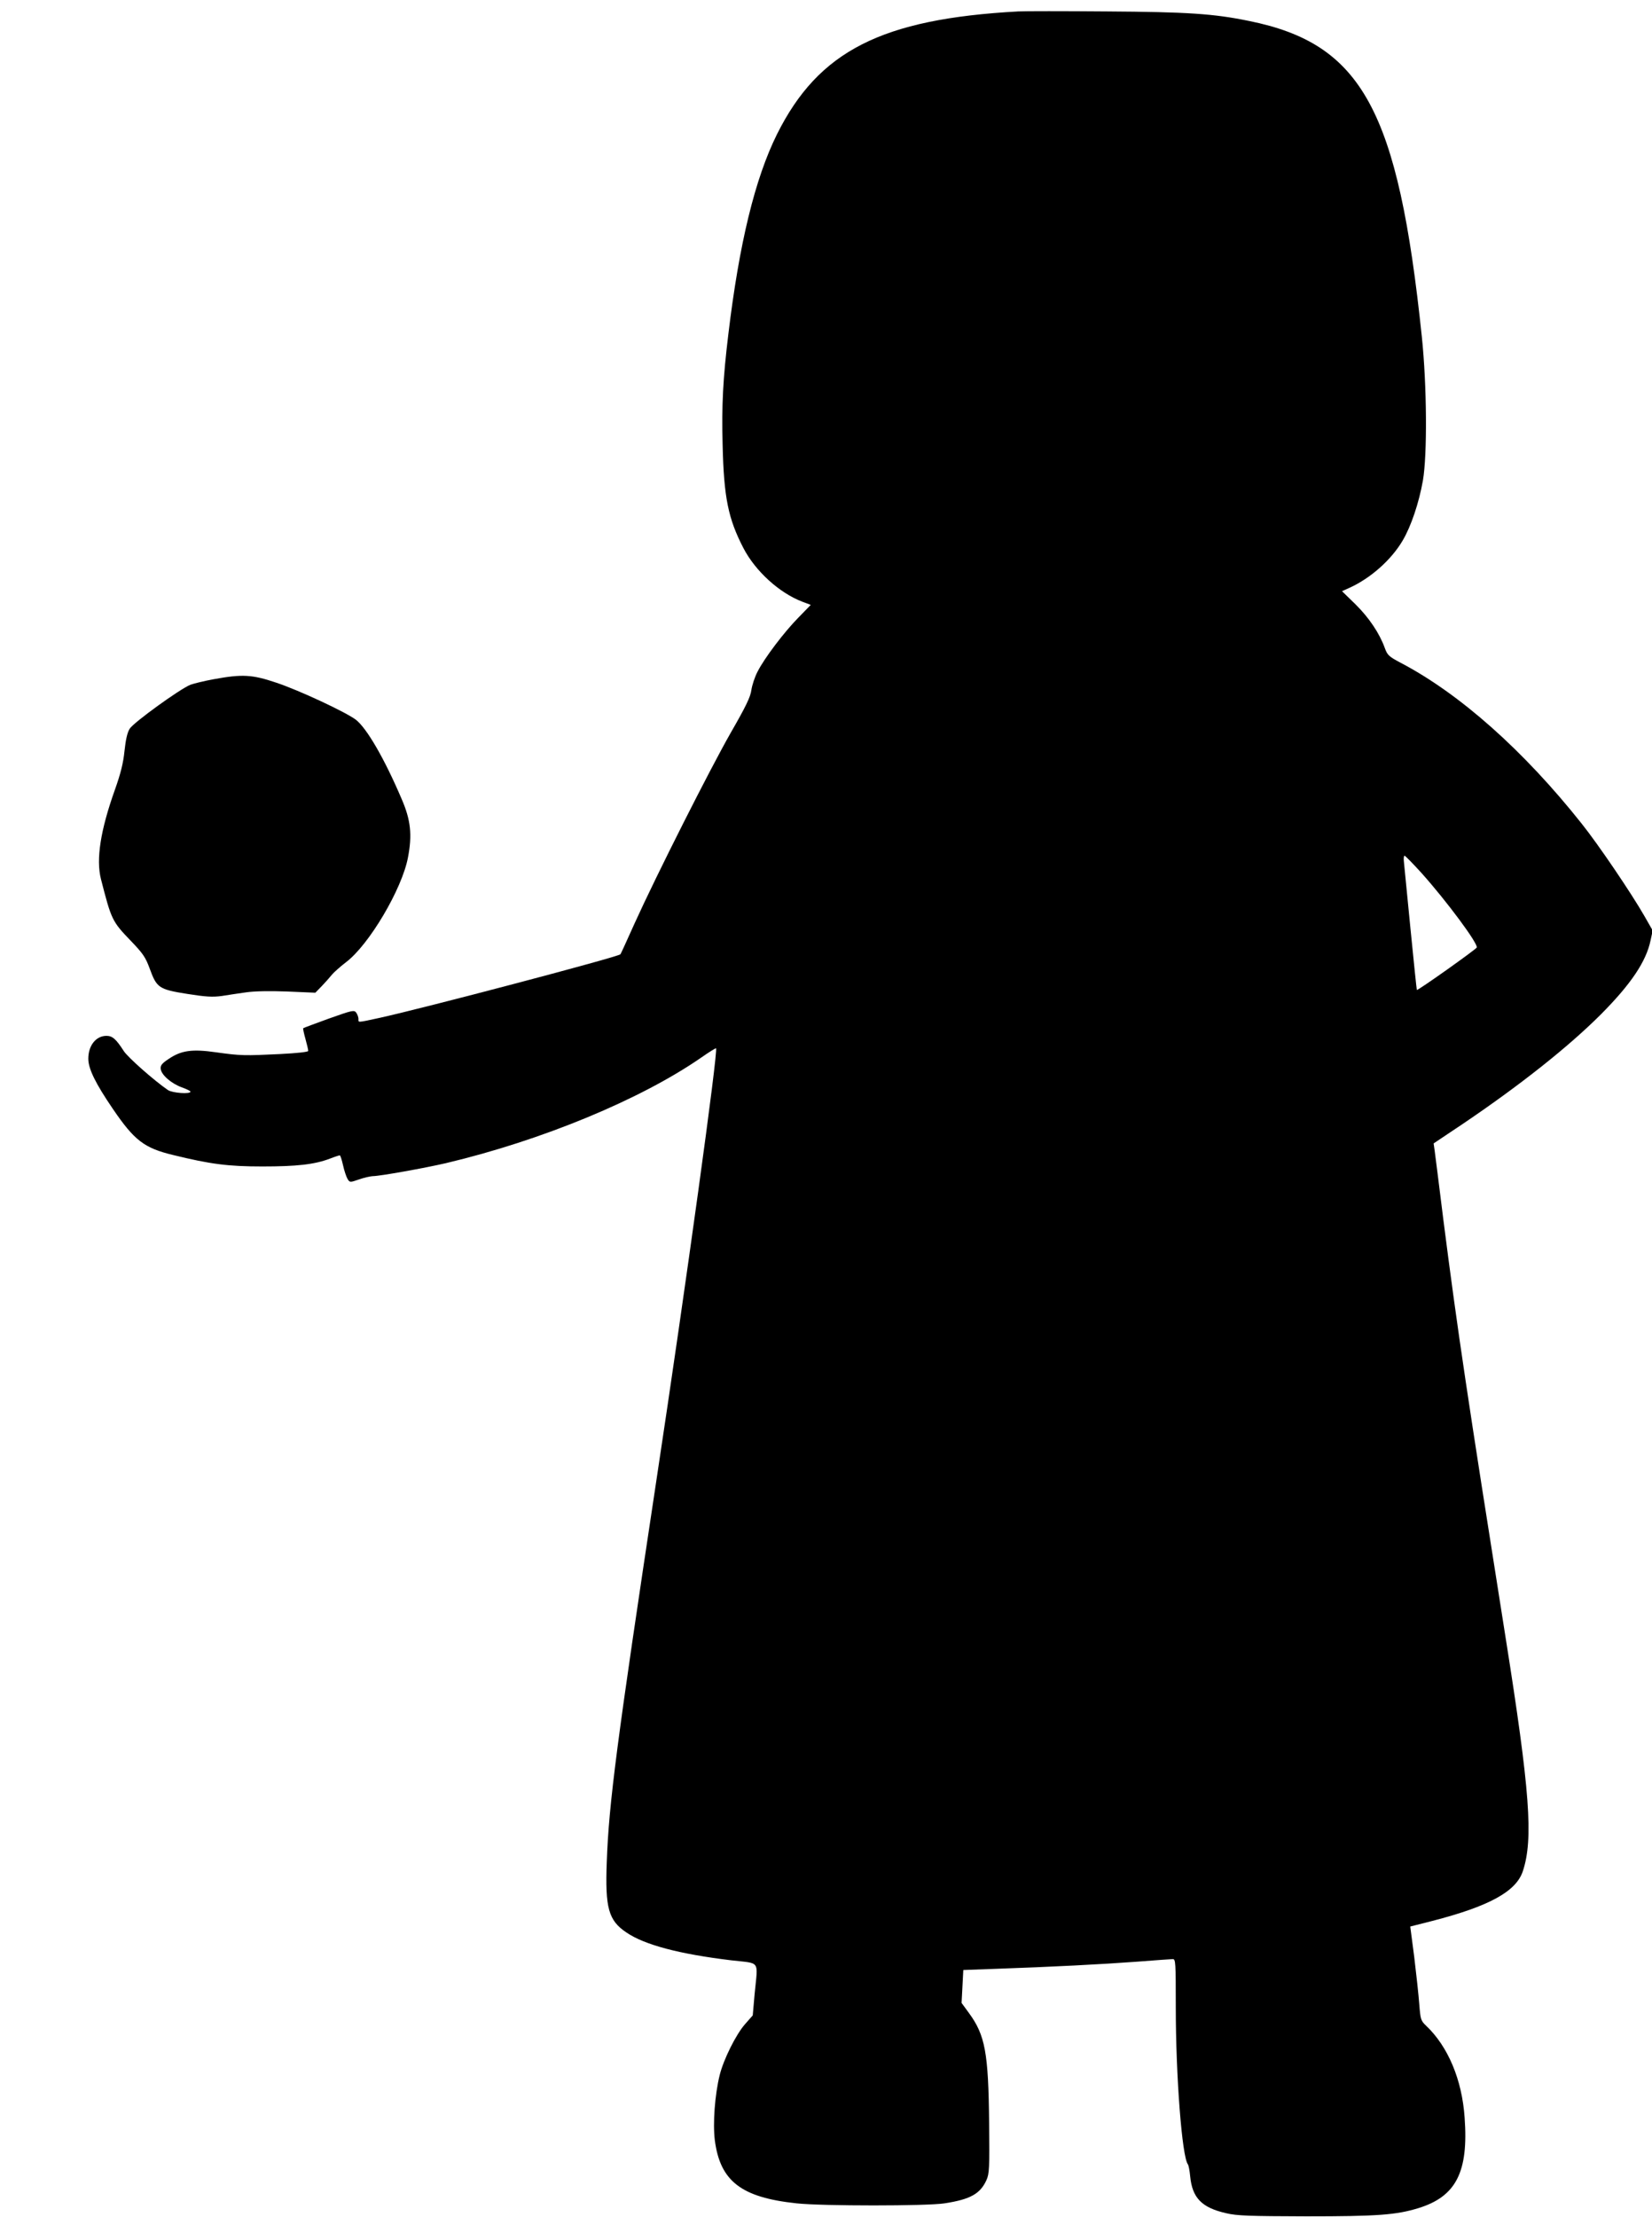
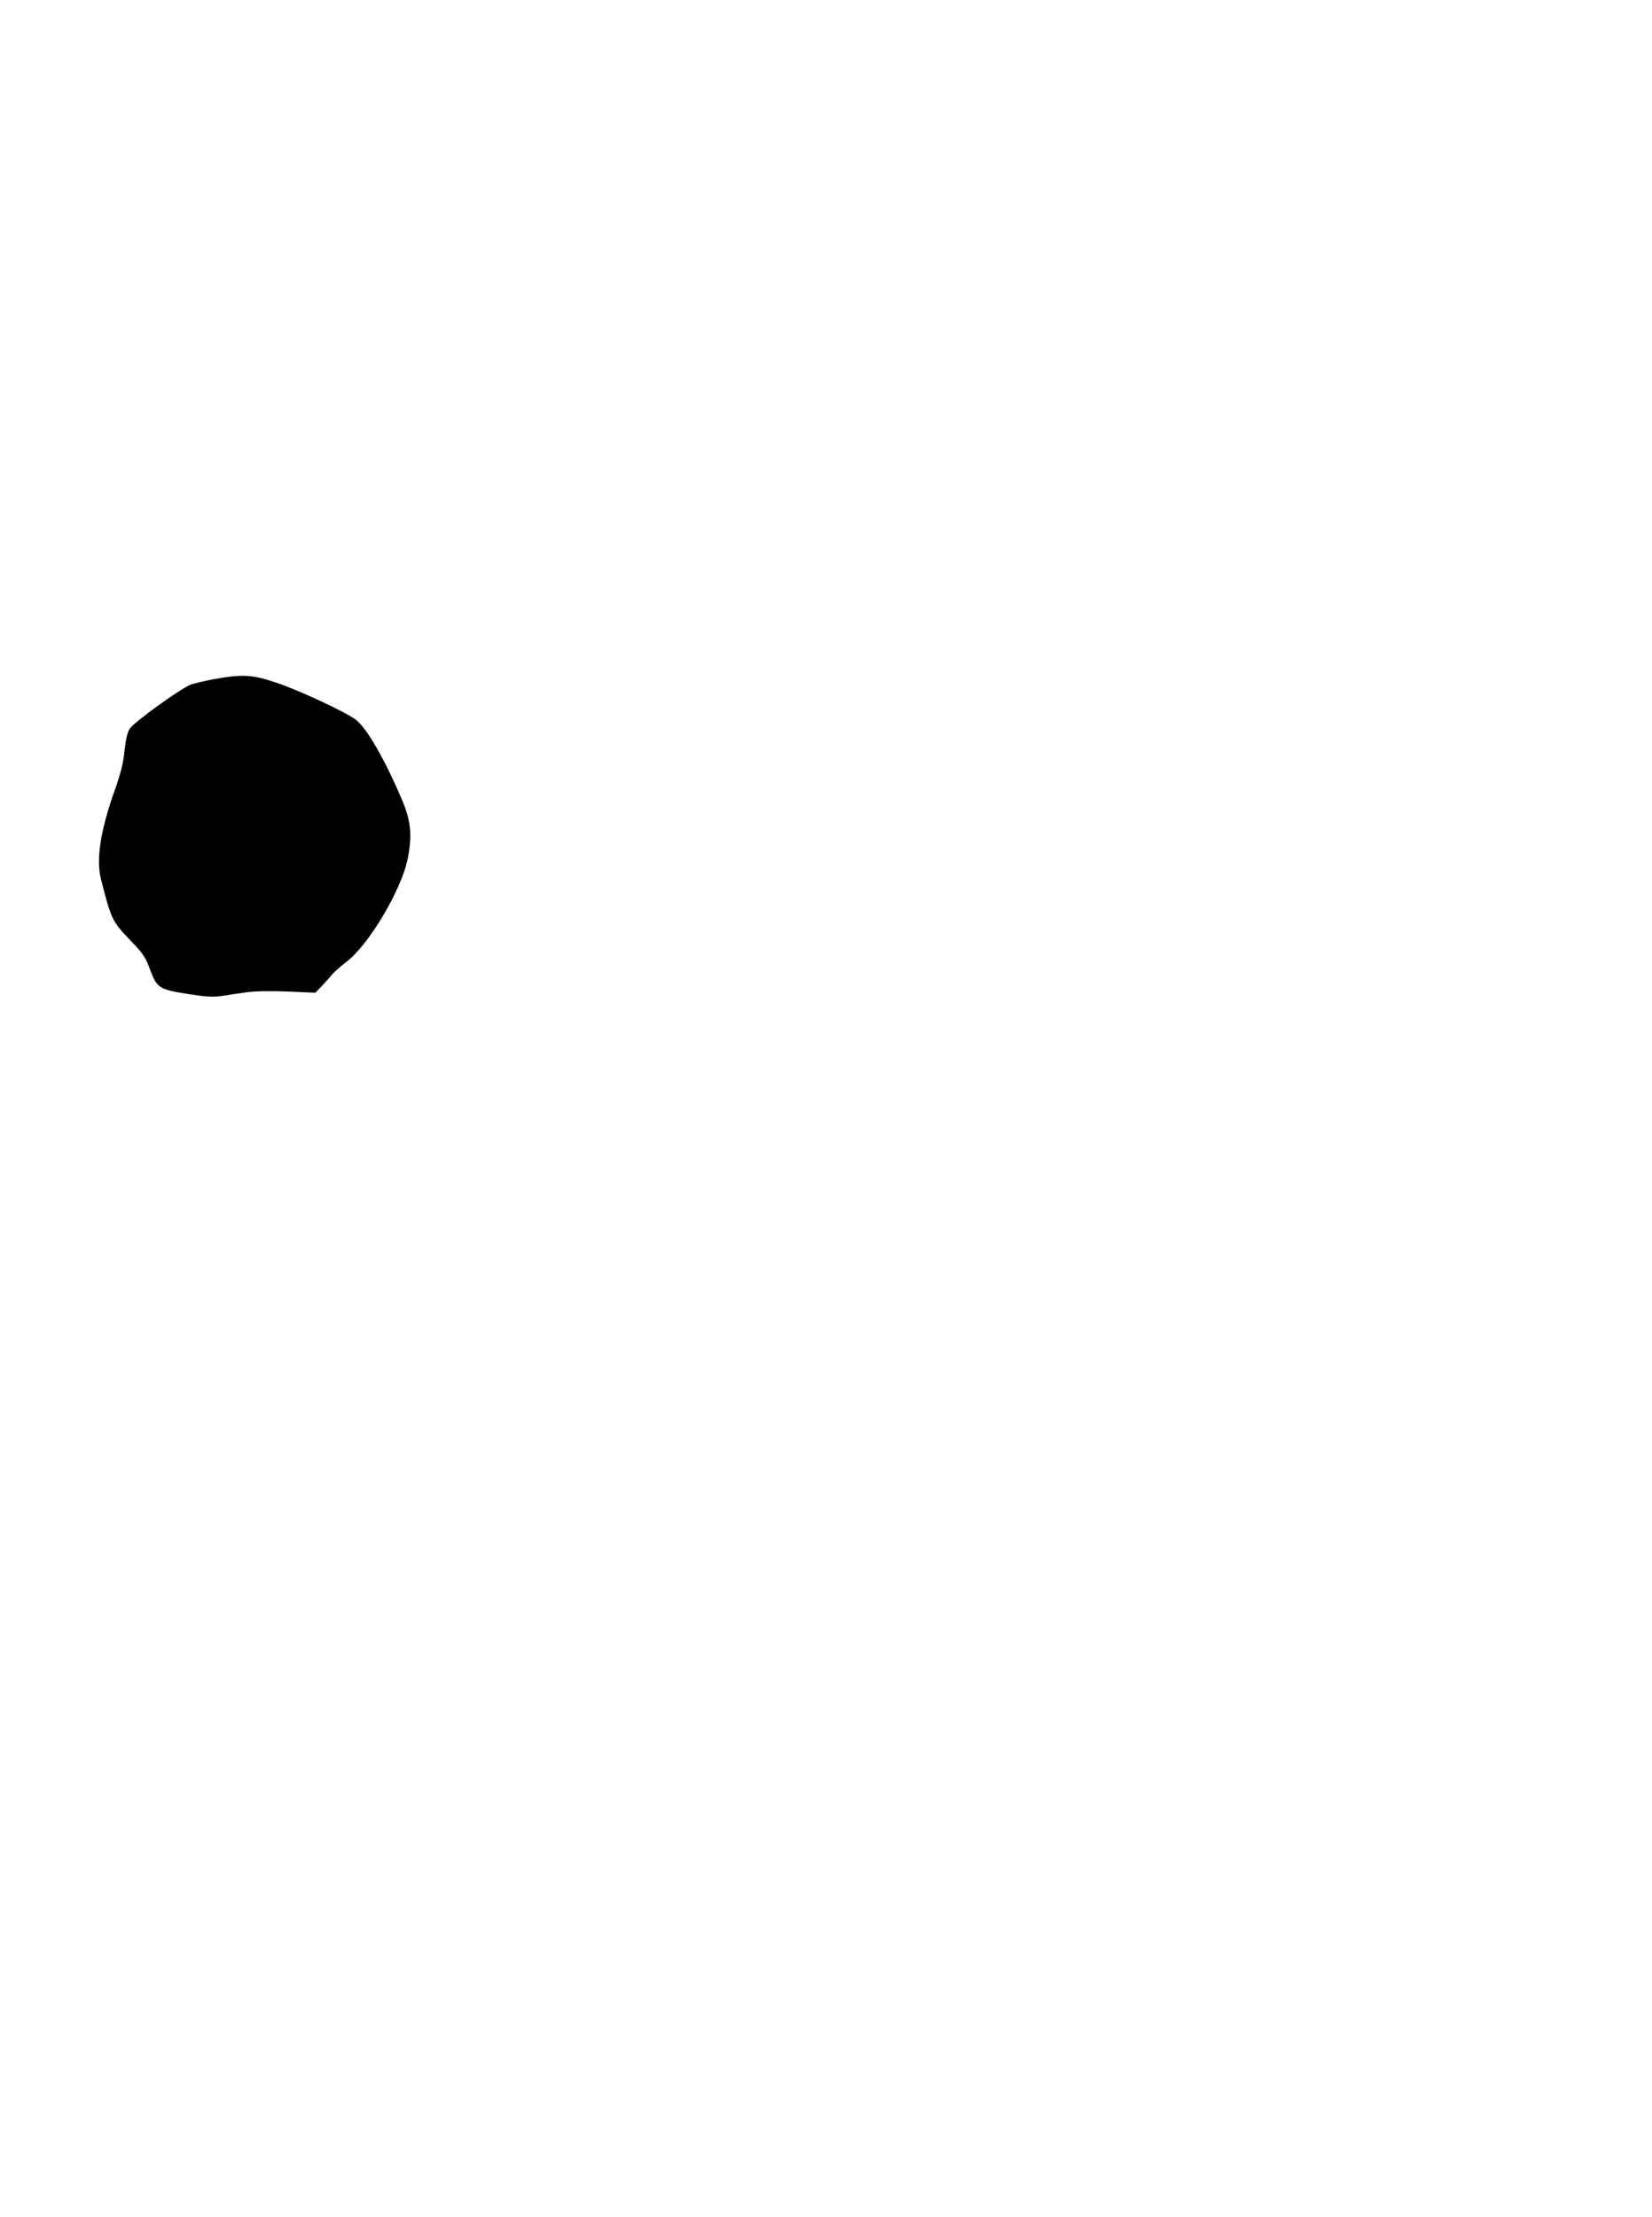
<svg xmlns="http://www.w3.org/2000/svg" version="1.0" width="954pt" height="1280pt" viewBox="0 0 954 1280" preserveAspectRatio="xMidYMid meet">
  <g transform="translate(0,1280) scale(0.1,-0.1)" fill="#000000" stroke="none">
-     <path d="M5880 12734 c-789 -43 -1153 -228 -1393 -709 -127 -256 -218 -629 -281 -1155 -31 -256 -39 -409 -33 -637 7 -305 32 -427 120 -597 69 -133 207 -259 341 -310 l48 -18 -70 -72 c-84 -85 -198 -236 -237 -313 -16 -30 -32 -79 -36 -107 -5 -39 -32 -95 -119 -246 -122 -214 -430 -824 -555 -1100 -43 -96 -80 -177 -82 -179 -11 -15 -1135 -311 -1390 -367 -134 -29 -123 -28 -123 -6 0 10 -6 26 -13 36 -12 16 -22 14 -157 -34 -80 -29 -147 -54 -149 -56 -2 -2 4 -30 13 -62 9 -32 16 -63 16 -69 0 -6 -63 -13 -162 -18 -205 -10 -227 -10 -370 10 -139 20 -202 11 -275 -39 -38 -25 -47 -37 -45 -56 3 -35 61 -85 121 -107 28 -10 51 -21 51 -25 0 -16 -105 -8 -130 9 -79 54 -231 188 -255 225 -45 70 -66 88 -100 88 -61 0 -105 -56 -105 -132 0 -58 41 -142 142 -290 124 -182 181 -226 348 -266 216 -53 318 -66 515 -66 198 0 300 11 390 45 28 11 53 19 57 19 4 0 12 -26 19 -57 7 -32 19 -67 26 -79 13 -21 14 -21 66 -3 28 10 64 18 79 19 42 0 302 47 423 75 553 131 1127 368 1478 612 43 30 80 53 82 51 13 -13 -172 -1355 -345 -2498 -229 -1516 -274 -1861 -286 -2200 -10 -265 10 -337 113 -406 105 -72 307 -125 606 -161 171 -20 154 5 135 -193 l-11 -125 -44 -50 c-53 -60 -125 -205 -147 -295 -28 -114 -40 -278 -28 -376 31 -236 152 -330 472 -364 147 -16 753 -16 855 0 149 23 206 55 242 135 16 36 18 68 15 333 -4 401 -23 503 -116 630 l-43 59 5 95 5 95 191 7 c317 11 610 26 811 41 105 8 198 15 208 15 16 0 17 -20 17 -277 0 -400 36 -865 70 -908 4 -5 10 -36 13 -68 12 -126 67 -182 208 -214 63 -15 134 -17 464 -18 411 0 517 8 645 47 219 67 291 209 268 523 -15 219 -96 411 -223 531 -30 29 -32 35 -39 125 -4 52 -17 173 -29 271 l-23 176 126 32 c330 85 485 170 524 287 62 186 41 465 -100 1353 -220 1389 -276 1760 -359 2410 -24 195 -47 374 -50 397 l-6 42 163 109 c335 226 615 448 803 636 174 175 262 306 287 428 l12 56 -48 84 c-75 131 -266 413 -362 533 -334 421 -704 750 -1046 929 -68 36 -76 44 -91 85 -30 84 -91 175 -169 252 l-78 76 42 19 c122 55 242 161 308 273 49 83 94 217 117 346 26 150 23 552 -6 830 -137 1311 -345 1692 -998 1824 -204 42 -355 52 -823 55 -245 2 -474 2 -510 0z m2329 -4974 c145 -162 327 -407 319 -430 -3 -10 -341 -250 -346 -245 -1 1 -18 162 -37 356 -19 195 -36 369 -38 387 -2 17 0 32 4 32 4 0 48 -45 98 -100z" />
    <path d="M1235 8879 c-55 -10 -116 -25 -135 -32 -59 -23 -329 -218 -351 -254 -14 -22 -23 -63 -30 -128 -7 -70 -22 -130 -55 -223 -84 -235 -110 -403 -81 -517 60 -234 64 -244 171 -355 72 -75 86 -95 111 -163 40 -110 53 -119 217 -145 107 -17 146 -19 198 -12 36 6 99 15 140 21 48 7 135 9 238 5 l163 -7 37 38 c20 21 46 50 57 64 11 14 48 47 83 74 133 100 324 423 358 605 25 130 16 216 -36 336 -100 235 -202 410 -265 459 -58 44 -330 171 -460 214 -139 47 -196 50 -360 20z" />
  </g>
</svg>